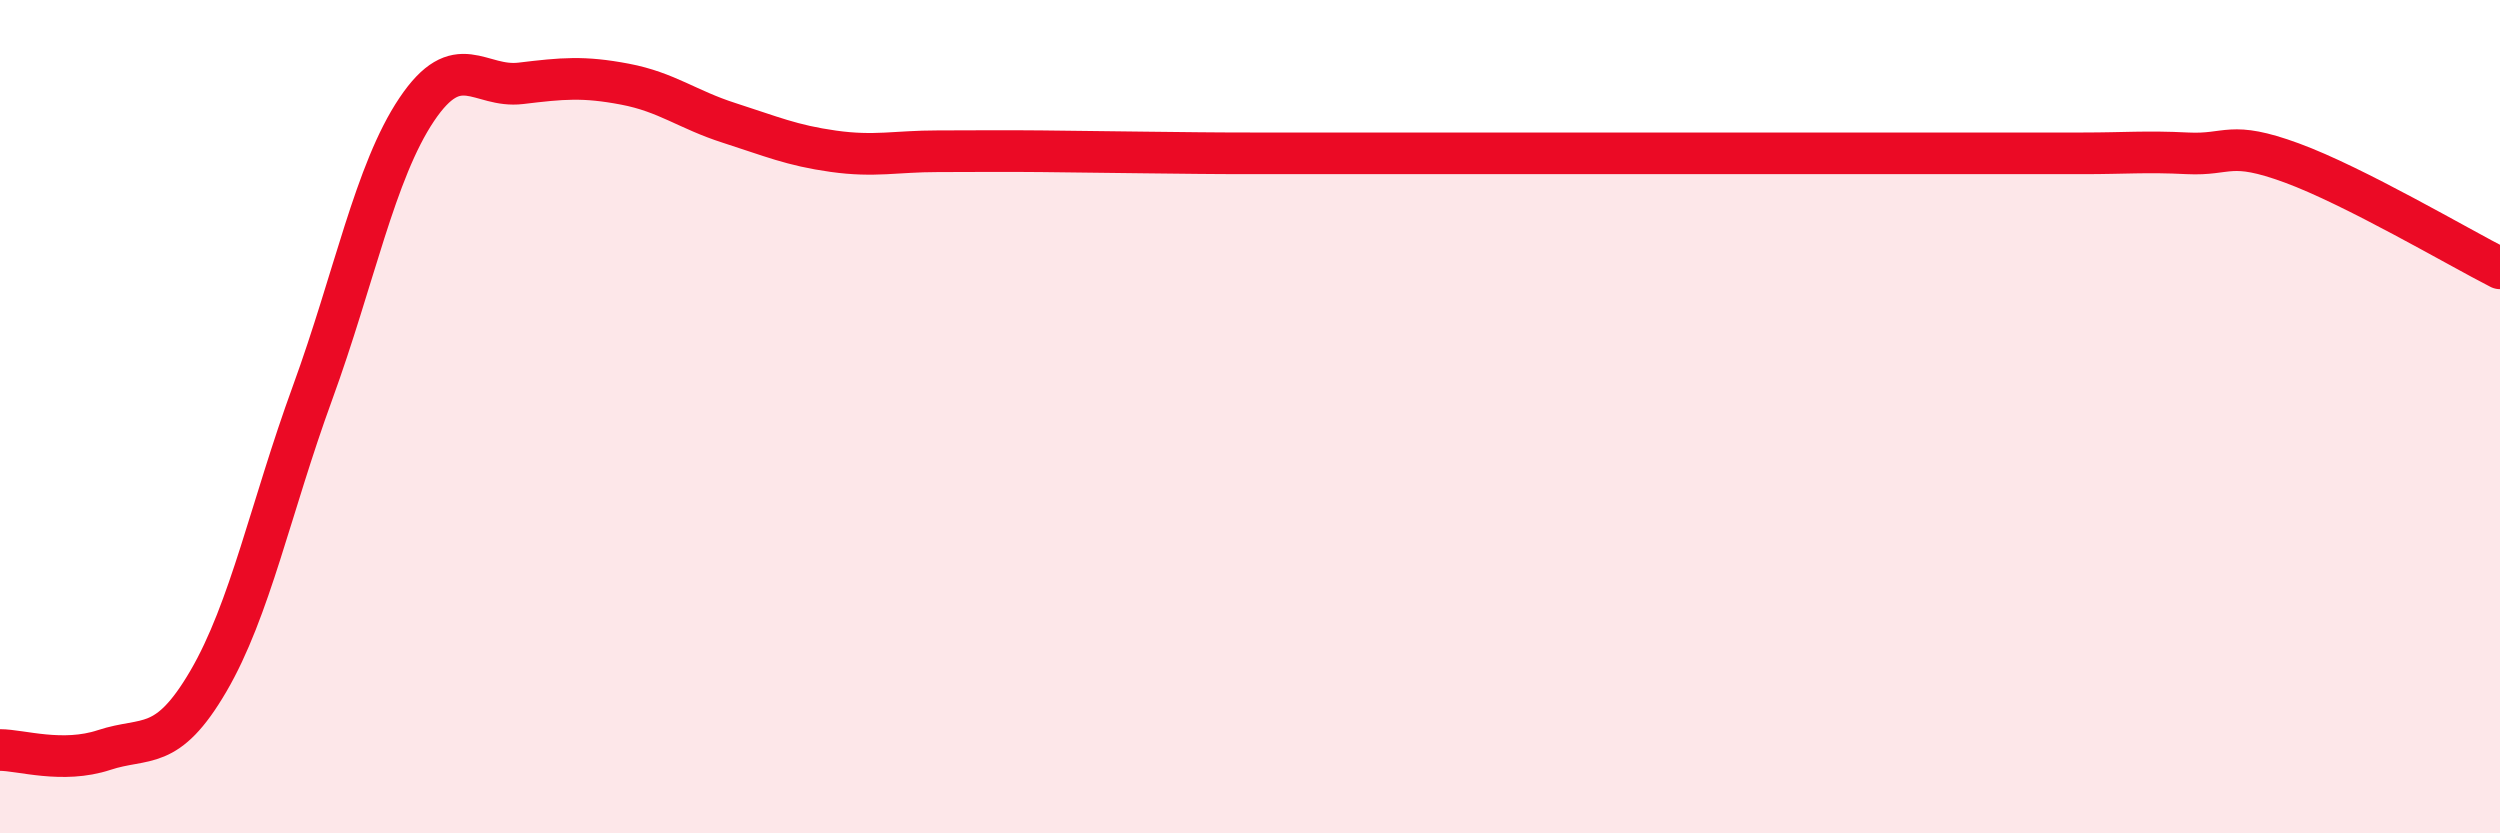
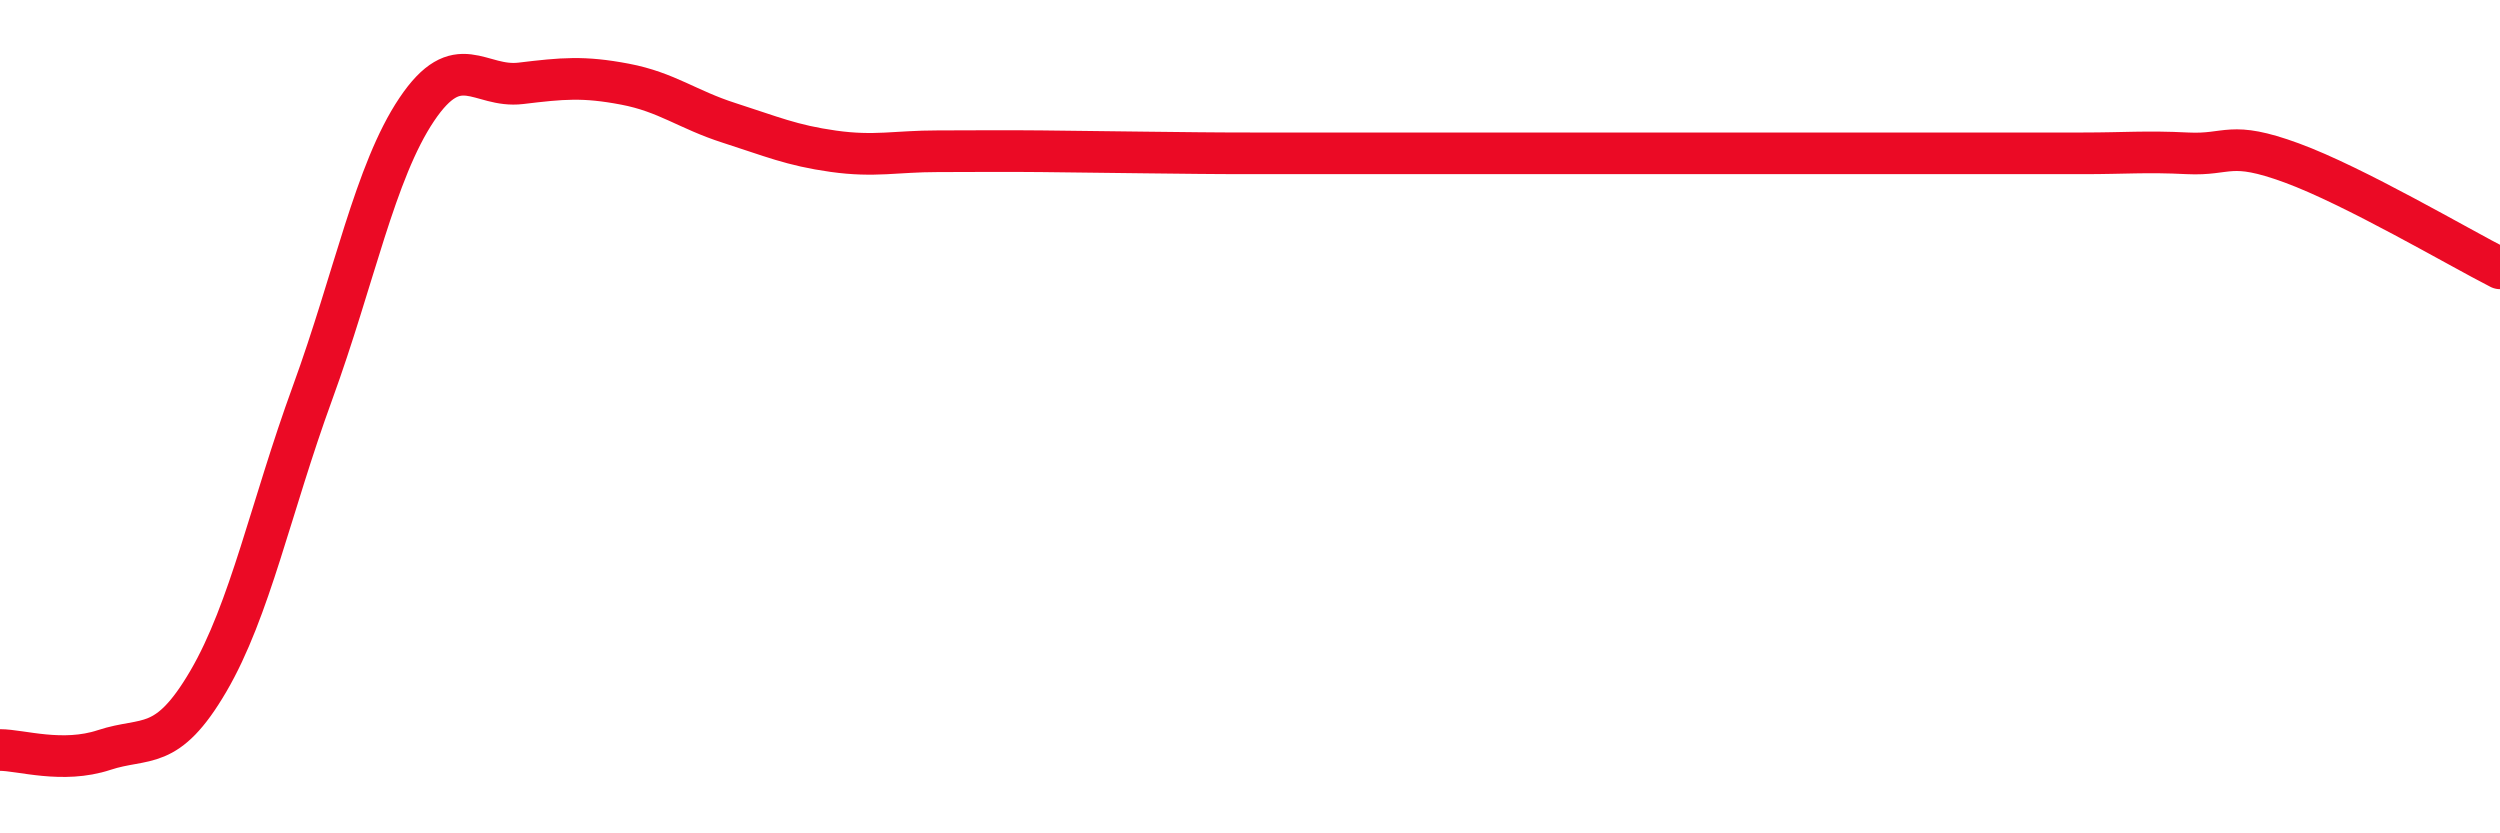
<svg xmlns="http://www.w3.org/2000/svg" width="60" height="20" viewBox="0 0 60 20">
-   <path d="M 0,18 C 0.5,18 1.5,18.33 2.5,18 C 3.5,17.67 4,18.06 5,16.35 C 6,14.64 6.5,12.17 7.5,9.43 C 8.5,6.69 9,4.12 10,2.63 C 11,1.14 11.5,2.12 12.5,2 C 13.5,1.88 14,1.83 15,2.02 C 16,2.21 16.5,2.63 17.5,2.95 C 18.5,3.27 19,3.49 20,3.63 C 21,3.77 21.5,3.63 22.5,3.63 C 23.5,3.63 24,3.62 25,3.63 C 26,3.64 26.5,3.65 27.5,3.66 C 28.5,3.67 29,3.68 30,3.68 C 31,3.68 31.5,3.68 32.5,3.68 C 33.5,3.68 34,3.68 35,3.68 C 36,3.68 36.5,3.68 37.5,3.68 C 38.5,3.68 39,3.68 40,3.68 C 41,3.68 41.5,3.68 42.5,3.68 C 43.5,3.68 44,3.68 45,3.68 C 46,3.68 46.5,3.68 47.5,3.68 C 48.5,3.68 49,3.68 50,3.68 C 51,3.68 51.5,3.63 52.5,3.68 C 53.5,3.73 53.5,3.36 55,3.91 C 56.5,4.46 59,5.93 60,6.44L60 20L0 20Z" fill="#EB0A25" opacity="0.1" stroke-linecap="round" stroke-linejoin="round" />
  <path d="M 0,18 C 0.5,18 1.5,18.33 2.5,18 C 3.5,17.67 4,18.06 5,16.35 C 6,14.64 6.5,12.17 7.5,9.43 C 8.5,6.69 9,4.12 10,2.63 C 11,1.14 11.5,2.12 12.5,2 C 13.5,1.88 14,1.83 15,2.02 C 16,2.21 16.5,2.63 17.5,2.95 C 18.5,3.27 19,3.49 20,3.63 C 21,3.77 21.5,3.63 22.5,3.63 C 23.5,3.63 24,3.62 25,3.63 C 26,3.64 26.5,3.65 27.5,3.66 C 28.5,3.67 29,3.68 30,3.68 C 31,3.68 31.5,3.68 32.5,3.68 C 33.5,3.68 34,3.68 35,3.68 C 36,3.68 36.5,3.68 37.5,3.68 C 38.5,3.68 39,3.68 40,3.68 C 41,3.68 41.5,3.68 42.5,3.68 C 43.5,3.68 44,3.68 45,3.68 C 46,3.68 46.5,3.68 47.5,3.68 C 48.5,3.68 49,3.68 50,3.68 C 51,3.68 51.5,3.63 52.5,3.68 C 53.5,3.73 53.5,3.36 55,3.91 C 56.5,4.46 59,5.93 60,6.44" stroke="#EB0A25" stroke-width="1" fill="none" stroke-linecap="round" stroke-linejoin="round" />
</svg>